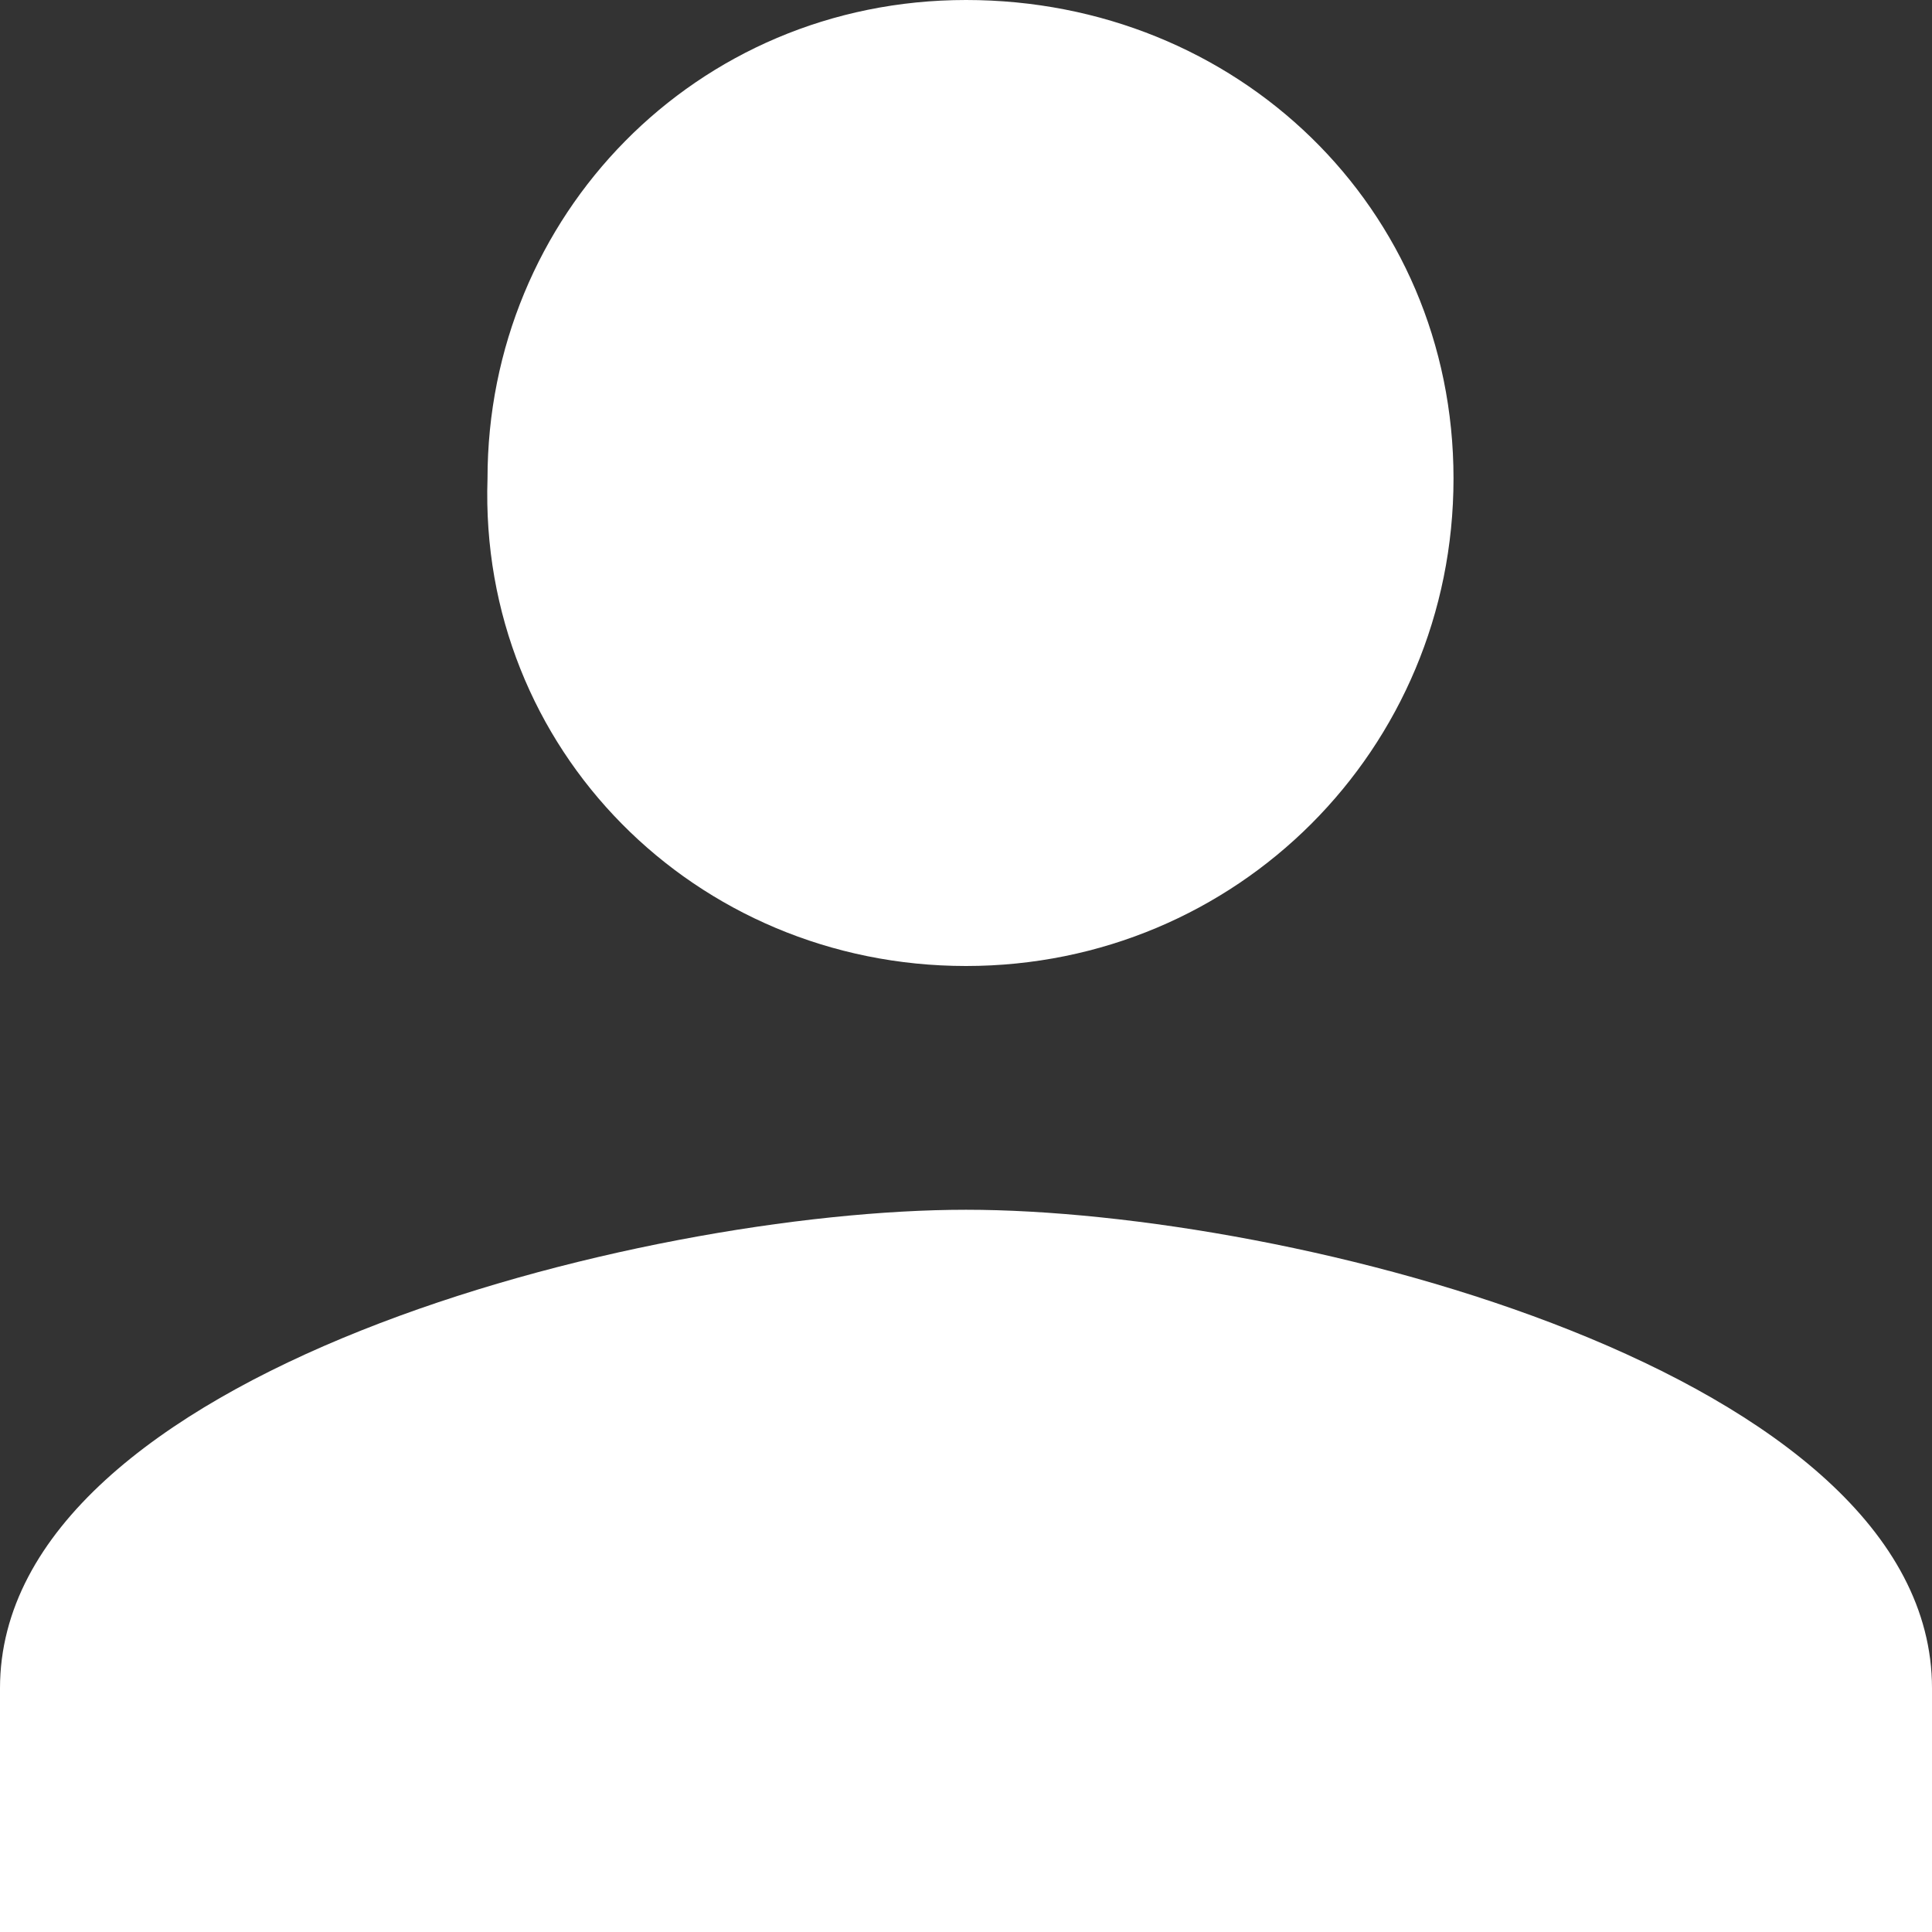
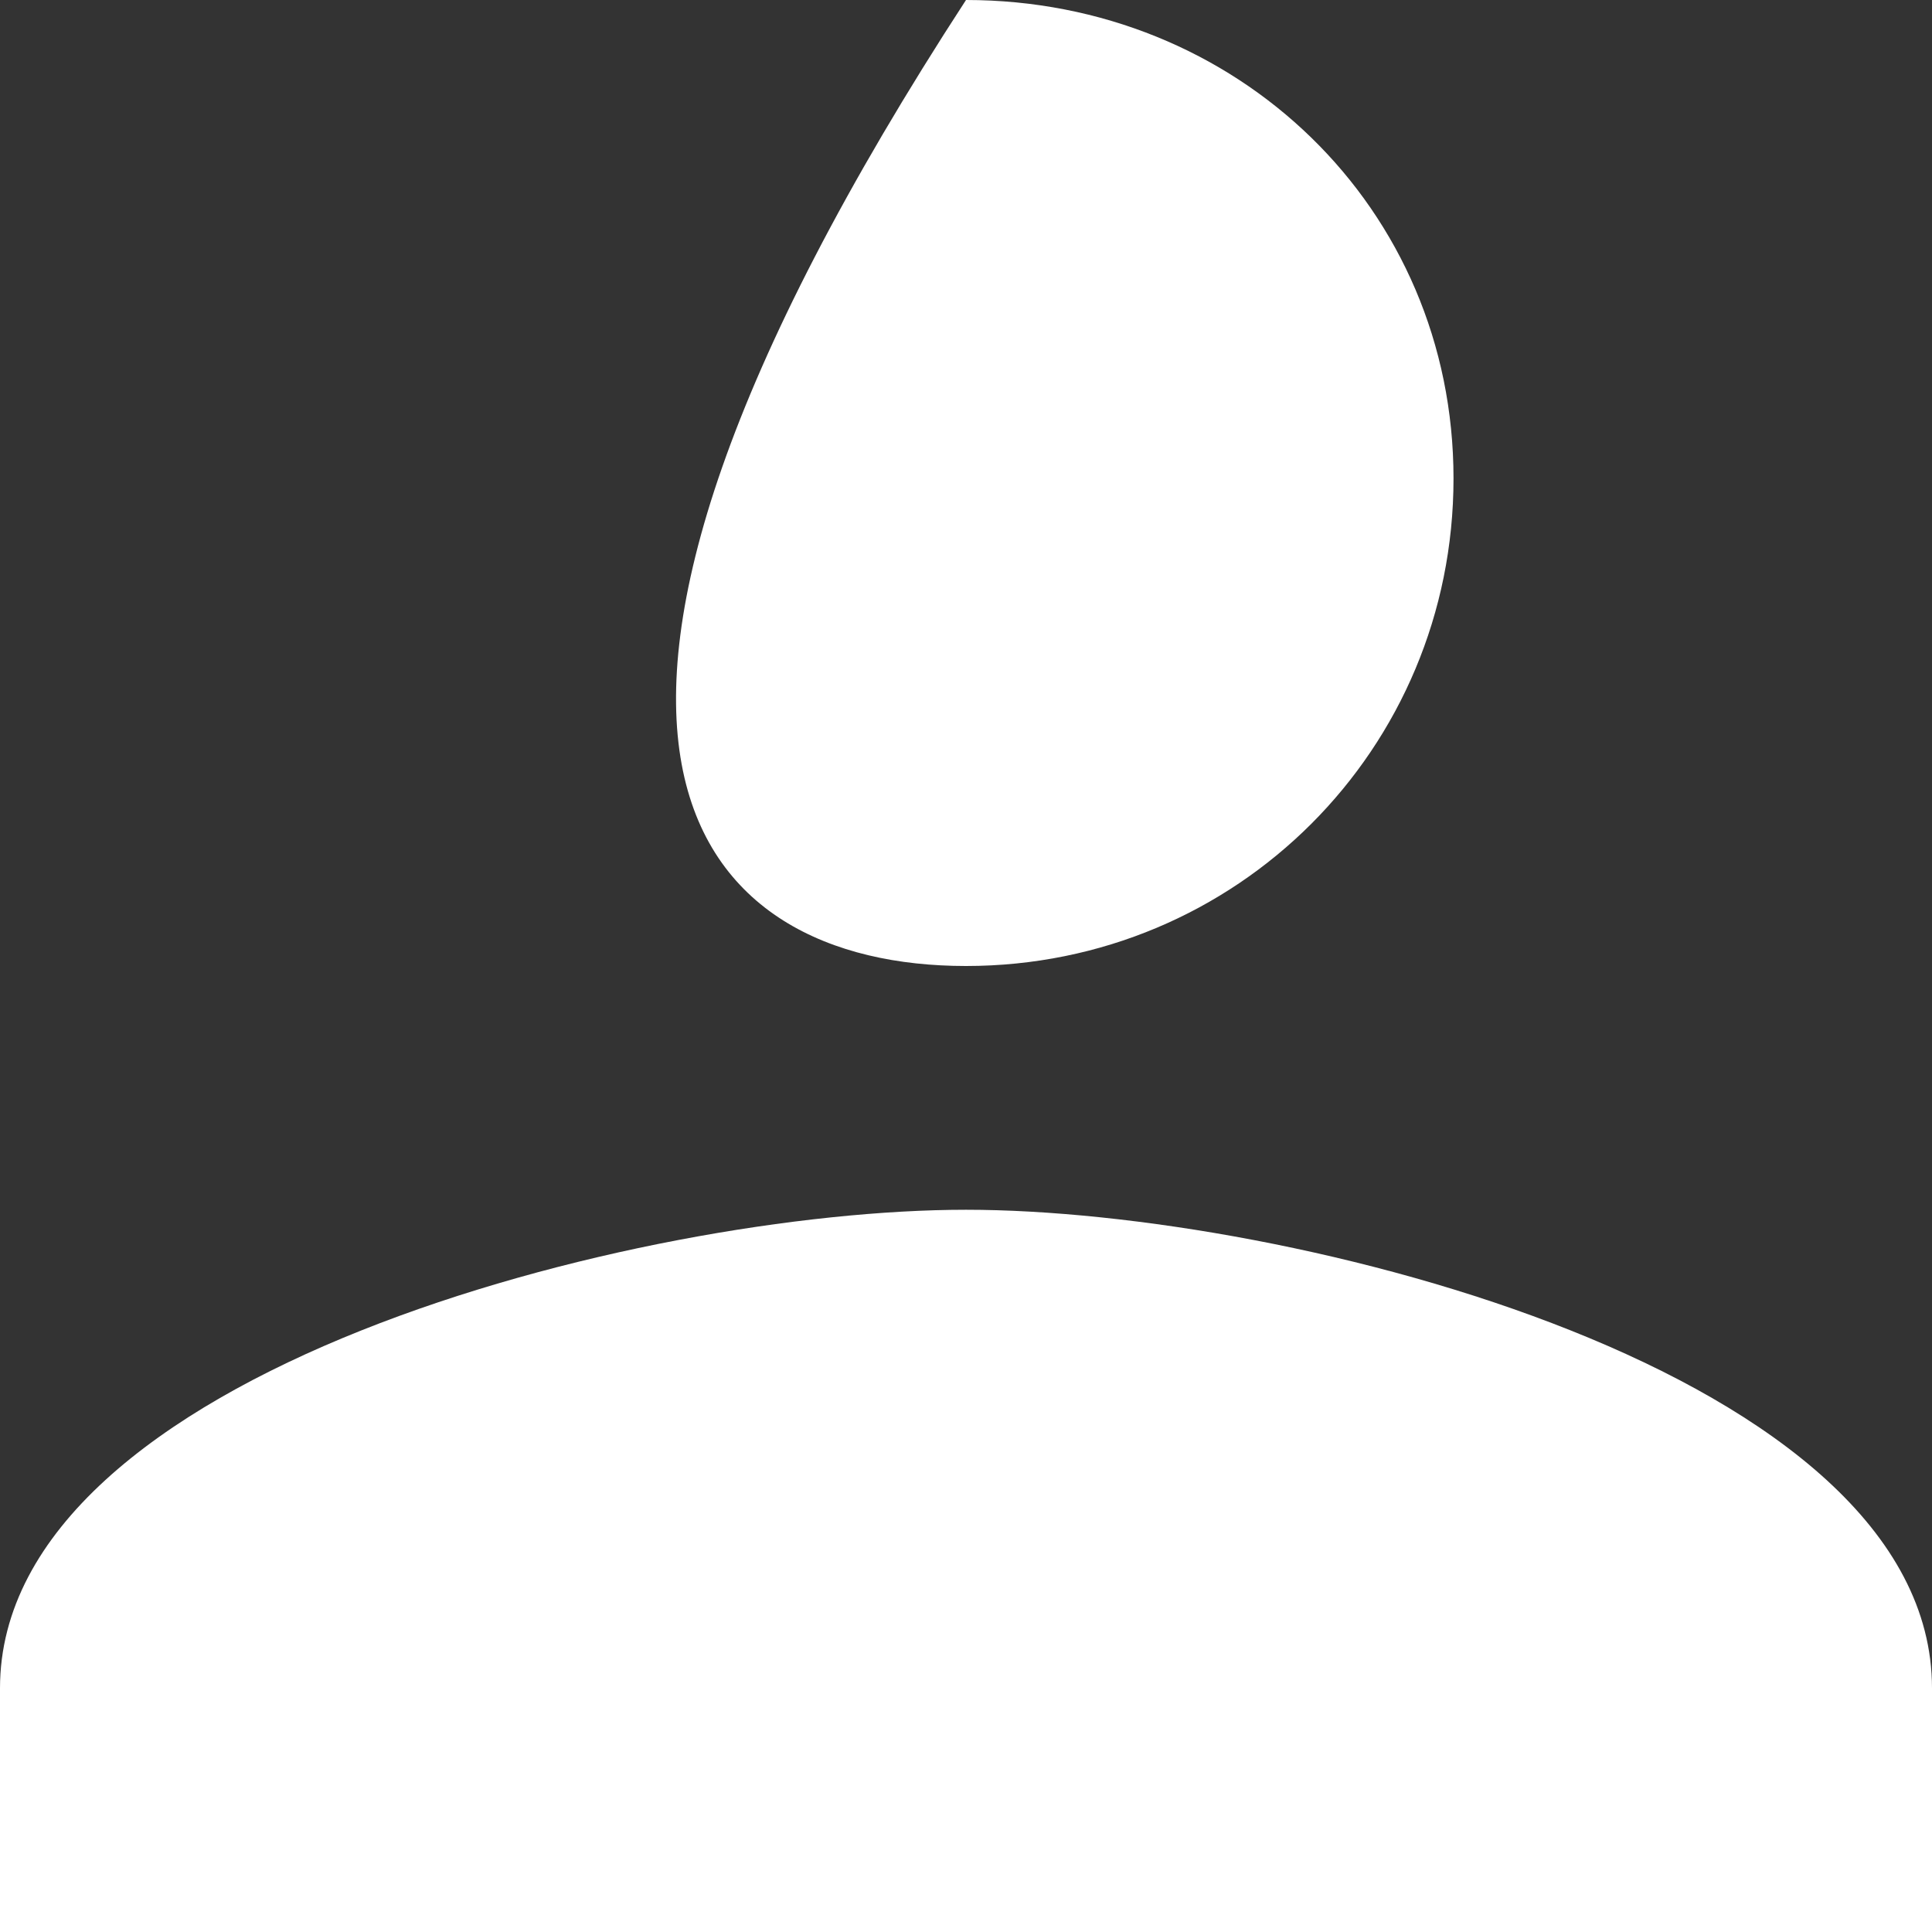
<svg xmlns="http://www.w3.org/2000/svg" version="1.1" id="Layer_1" x="0px" y="0px" viewBox="0 0 21.4 21.4" style="enable-background:new 0 0 21.4 21.4;" xml:space="preserve">
  <rect x="0" y="0" width="21.4" height="21.4" fill="#333333" stroke="none" />
  <style type="text/css">
	.st0{fill:#FFFFFF;}
</style>
  <title>account</title>
-   <path class="st0" d="M10.7,10.7c3,0,5.4-2.4,5.4-5.4c0-3-2.4-5.3-5.4-5.3c-3,0-5.3,2.4-5.3,5.3C5.3,8.3,7.7,10.7,10.7,10.7  C10.7,10.7,10.7,10.7,10.7,10.7z M10.7,13.4C7.1,13.4,0,15.2,0,18.7v2.7h21.4v-2.7C21.4,15.2,14.3,13.4,10.7,13.4z" />
+   <path class="st0" d="M10.7,10.7c3,0,5.4-2.4,5.4-5.4c0-3-2.4-5.3-5.4-5.3C5.3,8.3,7.7,10.7,10.7,10.7  C10.7,10.7,10.7,10.7,10.7,10.7z M10.7,13.4C7.1,13.4,0,15.2,0,18.7v2.7h21.4v-2.7C21.4,15.2,14.3,13.4,10.7,13.4z" />
</svg>